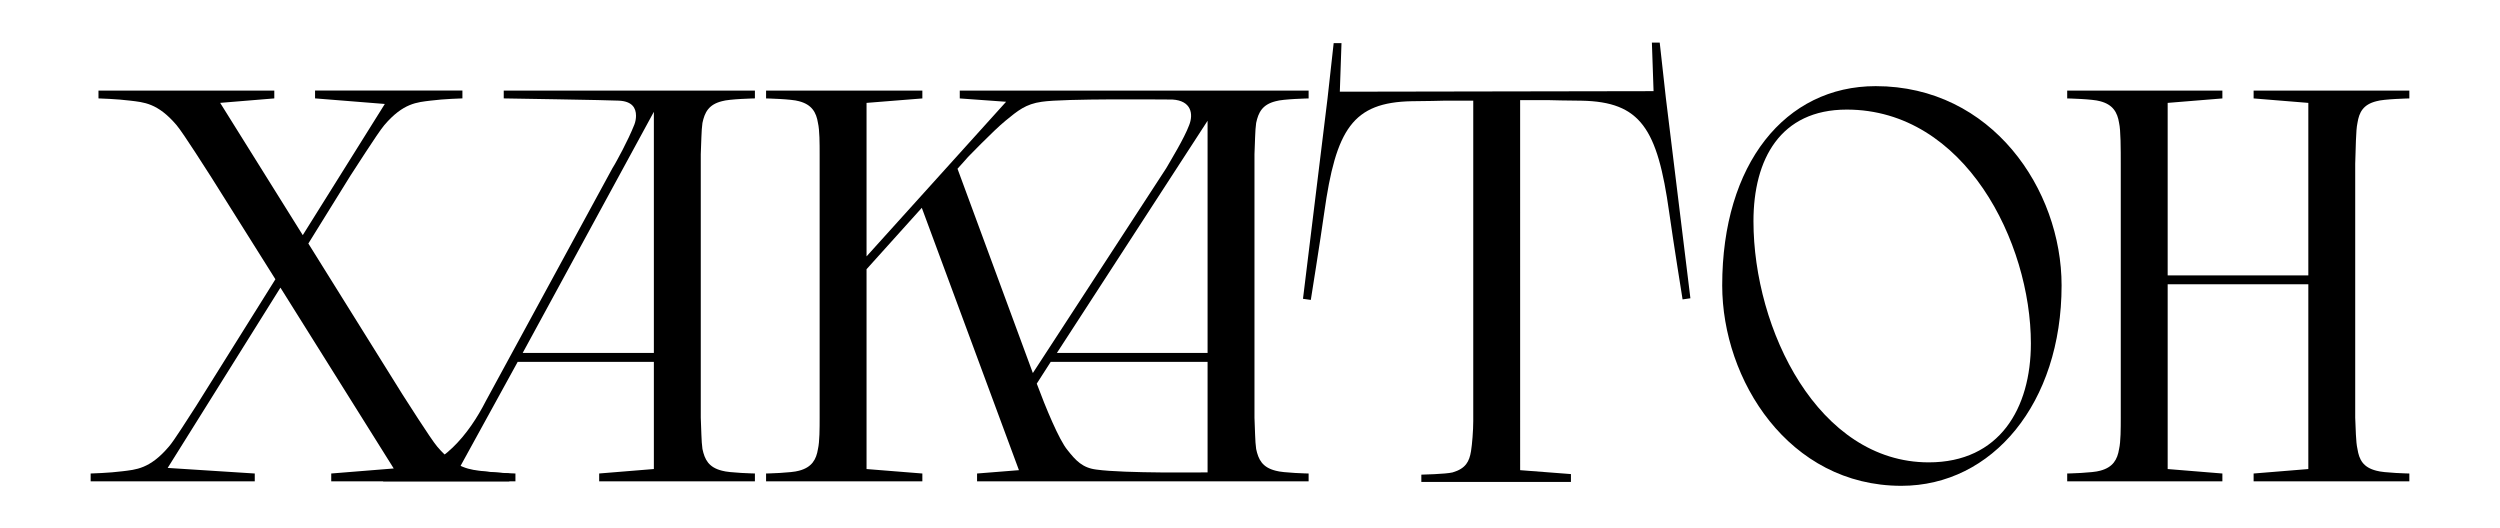
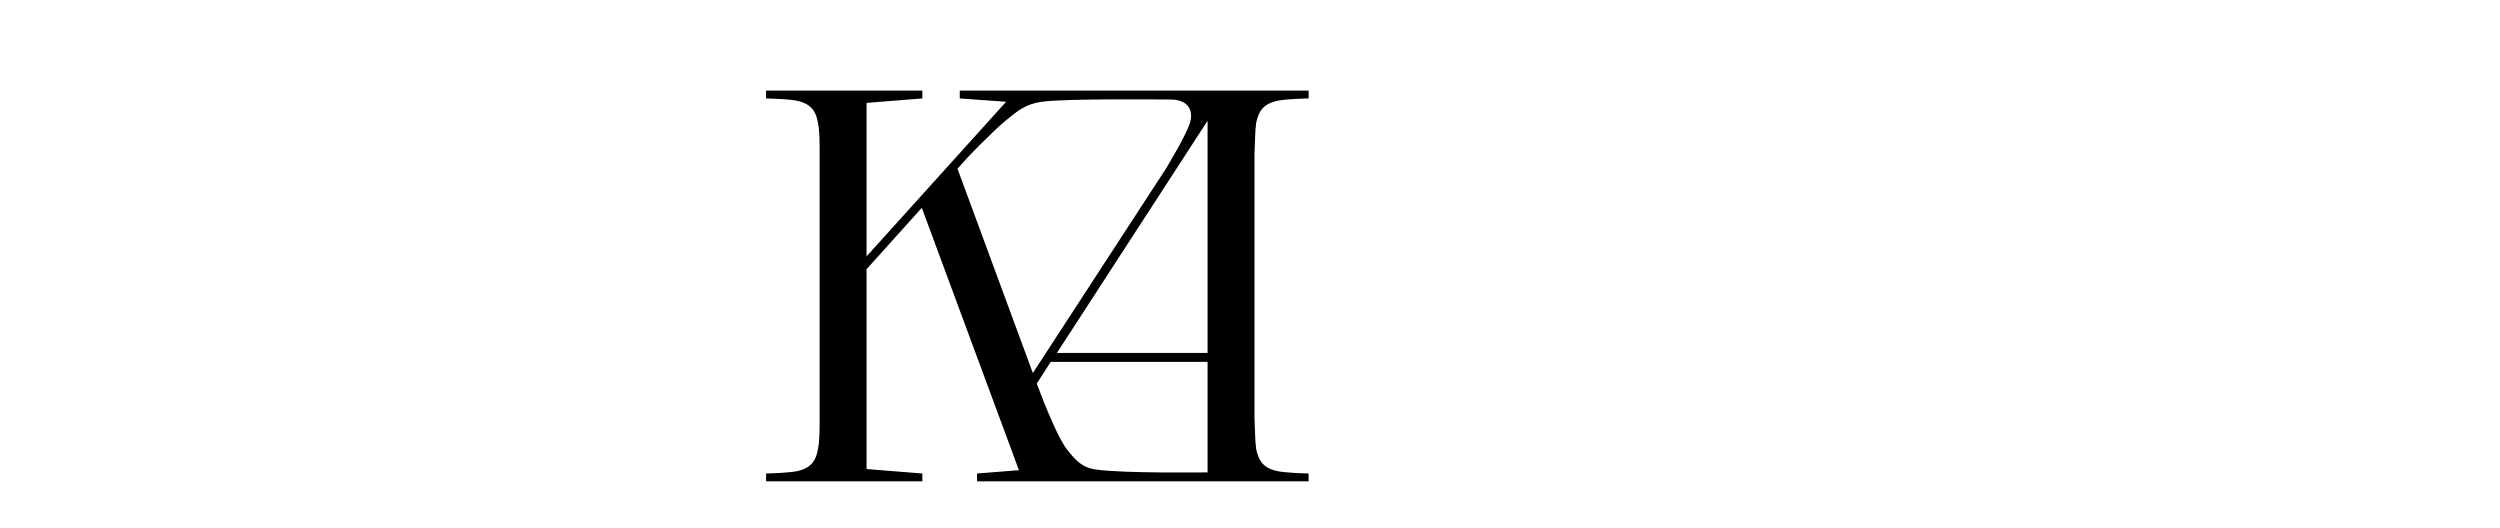
<svg xmlns="http://www.w3.org/2000/svg" id="_Слой_1" data-name="Слой 1" viewBox="0 0 1003 212">
-   <path d="M157.97,187.96l-45.46-72.56-45.24,72.33,34.94,2.24v3.14H36.37v-3.14s7.61-.22,12.76-.9c5.37-.67,10.97-.9,18.59-9.85,2.02-2.24,7.61-11.2,10.97-16.35l31.8-50.83-25.75-40.98c-.9-1.34-11.2-17.69-13.88-20.83-7.61-8.96-13.21-9.18-18.59-9.85-5.15-.67-12.76-.9-12.76-.9v-3.14H110.05v3.14l-21.72,1.79,33.14,53.07,32.92-52.63-27.99-2.24v-3.14h59.12v3.14s-7.61,.22-12.76,.9c-5.37,.67-10.97,.9-18.59,9.85-2.69,3.14-12.99,19.48-13.66,20.38l-16.8,27.1,37.85,60.69c.9,1.34,11.2,17.69,13.88,20.83,7.61,8.96,13.21,9.18,18.59,9.85,5.15,.67,12.76,.9,12.76,.9v3.14h-73.9v-3.14l25.08-2.02Z" />
-   <path d="M262.33,188.19v-43h-54.64l-23.74,43.22,20.38,1.57v3.14h-50.61v-3.14c2.91,0,5.6-.22,7.84-.45,15.68-1.57,26.65-15.45,33.37-28.66l51.51-94.73-.67,1.34c1.79-3.14,6.05-10.75,8.73-17.47,.45-1.12,.67-2.46,.67-3.58,0-3.14-1.57-5.82-6.94-6.05-3.14-.22-46.13-.9-46.13-.9v-3.14h100.77v3.14s-10.3,.22-13.21,1.12c-5.37,1.34-6.94,4.48-7.84,8.73-.45,2.91-.45,8.29-.67,12.54v105.7c.22,4.25,.22,9.63,.67,12.54,.9,4.25,2.46,7.39,7.84,8.73,2.91,.9,13.21,1.12,13.21,1.12v3.14h-62.48v-3.14l21.95-1.79Zm0-46.58V44.86l-52.63,96.74h52.63Z" />
  <path d="M328.84,61.88c0-4.25,0-9.63-.67-12.54-.67-4.25-2.46-7.39-7.61-8.73-2.91-.9-13.21-1.12-13.21-1.12v-3.14h62.7v3.14l-22.39,1.79v61.58l55.99-62.03-18.59-1.34v-3.14h139.96v3.14s-10.3,.22-13.21,1.12c-5.37,1.34-6.94,4.48-7.84,8.73-.45,2.91-.45,8.29-.67,12.54v105.7c.22,4.25,.22,9.63,.67,12.54,.9,4.25,2.46,7.39,7.84,8.73,2.91,.9,13.21,1.12,13.21,1.12v3.14h-133.02v-3.14l16.8-1.34-38.97-105.25-22.17,24.63v80.17l22.39,1.79v3.14h-62.7v-3.14s10.3-.22,13.21-1.12c5.15-1.34,6.94-4.48,7.61-8.73,.67-2.91,.67-8.29,.67-12.54V61.88Zm59.34,1.34l-4.03,4.48,30.23,81.96,53.52-82.19c1.79-3.14,7.17-11.87,9.18-17.24,1.79-4.48,.9-9.85-6.72-10.3-4.48,0-43.44-.45-52.4,.9-6.49,.9-9.63,3.58-14.56,7.61-4.93,4.03-15.9,15.45-15.9,15.45l.67-.67Zm96.3,126.3v-44.34h-62.93l-5.6,8.73c3.58,9.63,8.96,22.62,12.32,26.65,3.36,4.26,6.05,7.17,11.65,7.84,11.2,1.57,43.44,1.12,44.56,1.12Zm0-47.92V48.45l-60.46,93.16h60.46Z" />
-   <path d="M663.41,36.58l-.67-19.48h3.14l2.46,22.17,9.85,80.4-3.14,.45s-3.81-23.74-5.37-34.93c-4.7-33.59-11.42-44.34-35.16-44.79-4.7,0-12.99-.22-12.99-.22h-11.65V188.63l20.38,1.57v3.14h-60.02v-2.91s9.85-.22,12.54-.9c5.37-1.57,6.72-4.48,7.39-8.51,.45-2.69,.9-8.29,.9-12.09V40.39h-11.65s-8.29,.22-12.99,.22c-23.74,.45-30.46,11.2-35.16,44.79-1.57,11.2-5.37,34.93-5.37,34.93l-3.14-.45,9.85-80.4,2.46-22.17h3.14l-.67,19.48,125.86-.22Z" />
-   <path d="M752.54,34.56c46.58,0,74.57,41.43,74.57,79.95,0,47.25-27.77,80.4-64.27,80.4-45.24,0-71.89-42.55-71.89-80.4,0-48.82,25.31-79.95,61.58-79.95Zm-11.65,9.41c-26.65,0-37.4,19.93-37.4,44.79,0,43.44,25.98,96.74,70.32,96.74,28.44,0,40.98-21.72,40.98-47.7,0-40.53-26.43-93.83-73.9-93.83Z" />
-   <path d="M926.1,188.19V114.06h-56.43v74.12l21.95,1.79v3.14h-62.26v-3.14s10.3-.22,13.21-1.12c5.15-1.34,6.94-4.48,7.61-8.73,.67-2.91,.67-8.29,.67-12.54V65.69c0-5.82,0-13.44-.67-16.35-.67-4.25-2.46-7.39-7.61-8.73-2.91-.9-13.21-1.12-13.21-1.12v-3.14h62.26v3.14l-21.95,1.79V110.48h56.43V41.28l-21.95-1.79v-3.14h62.48v3.14s-10.3,.22-13.21,1.12c-5.37,1.34-6.94,4.48-7.61,8.73-.67,2.91-.67,10.53-.9,16.35v101.89c.22,4.25,.22,9.63,.9,12.54,.67,4.25,2.24,7.39,7.61,8.73,2.91,.9,13.21,1.12,13.21,1.12v3.14h-62.48v-3.14l21.95-1.79Z" />
</svg>